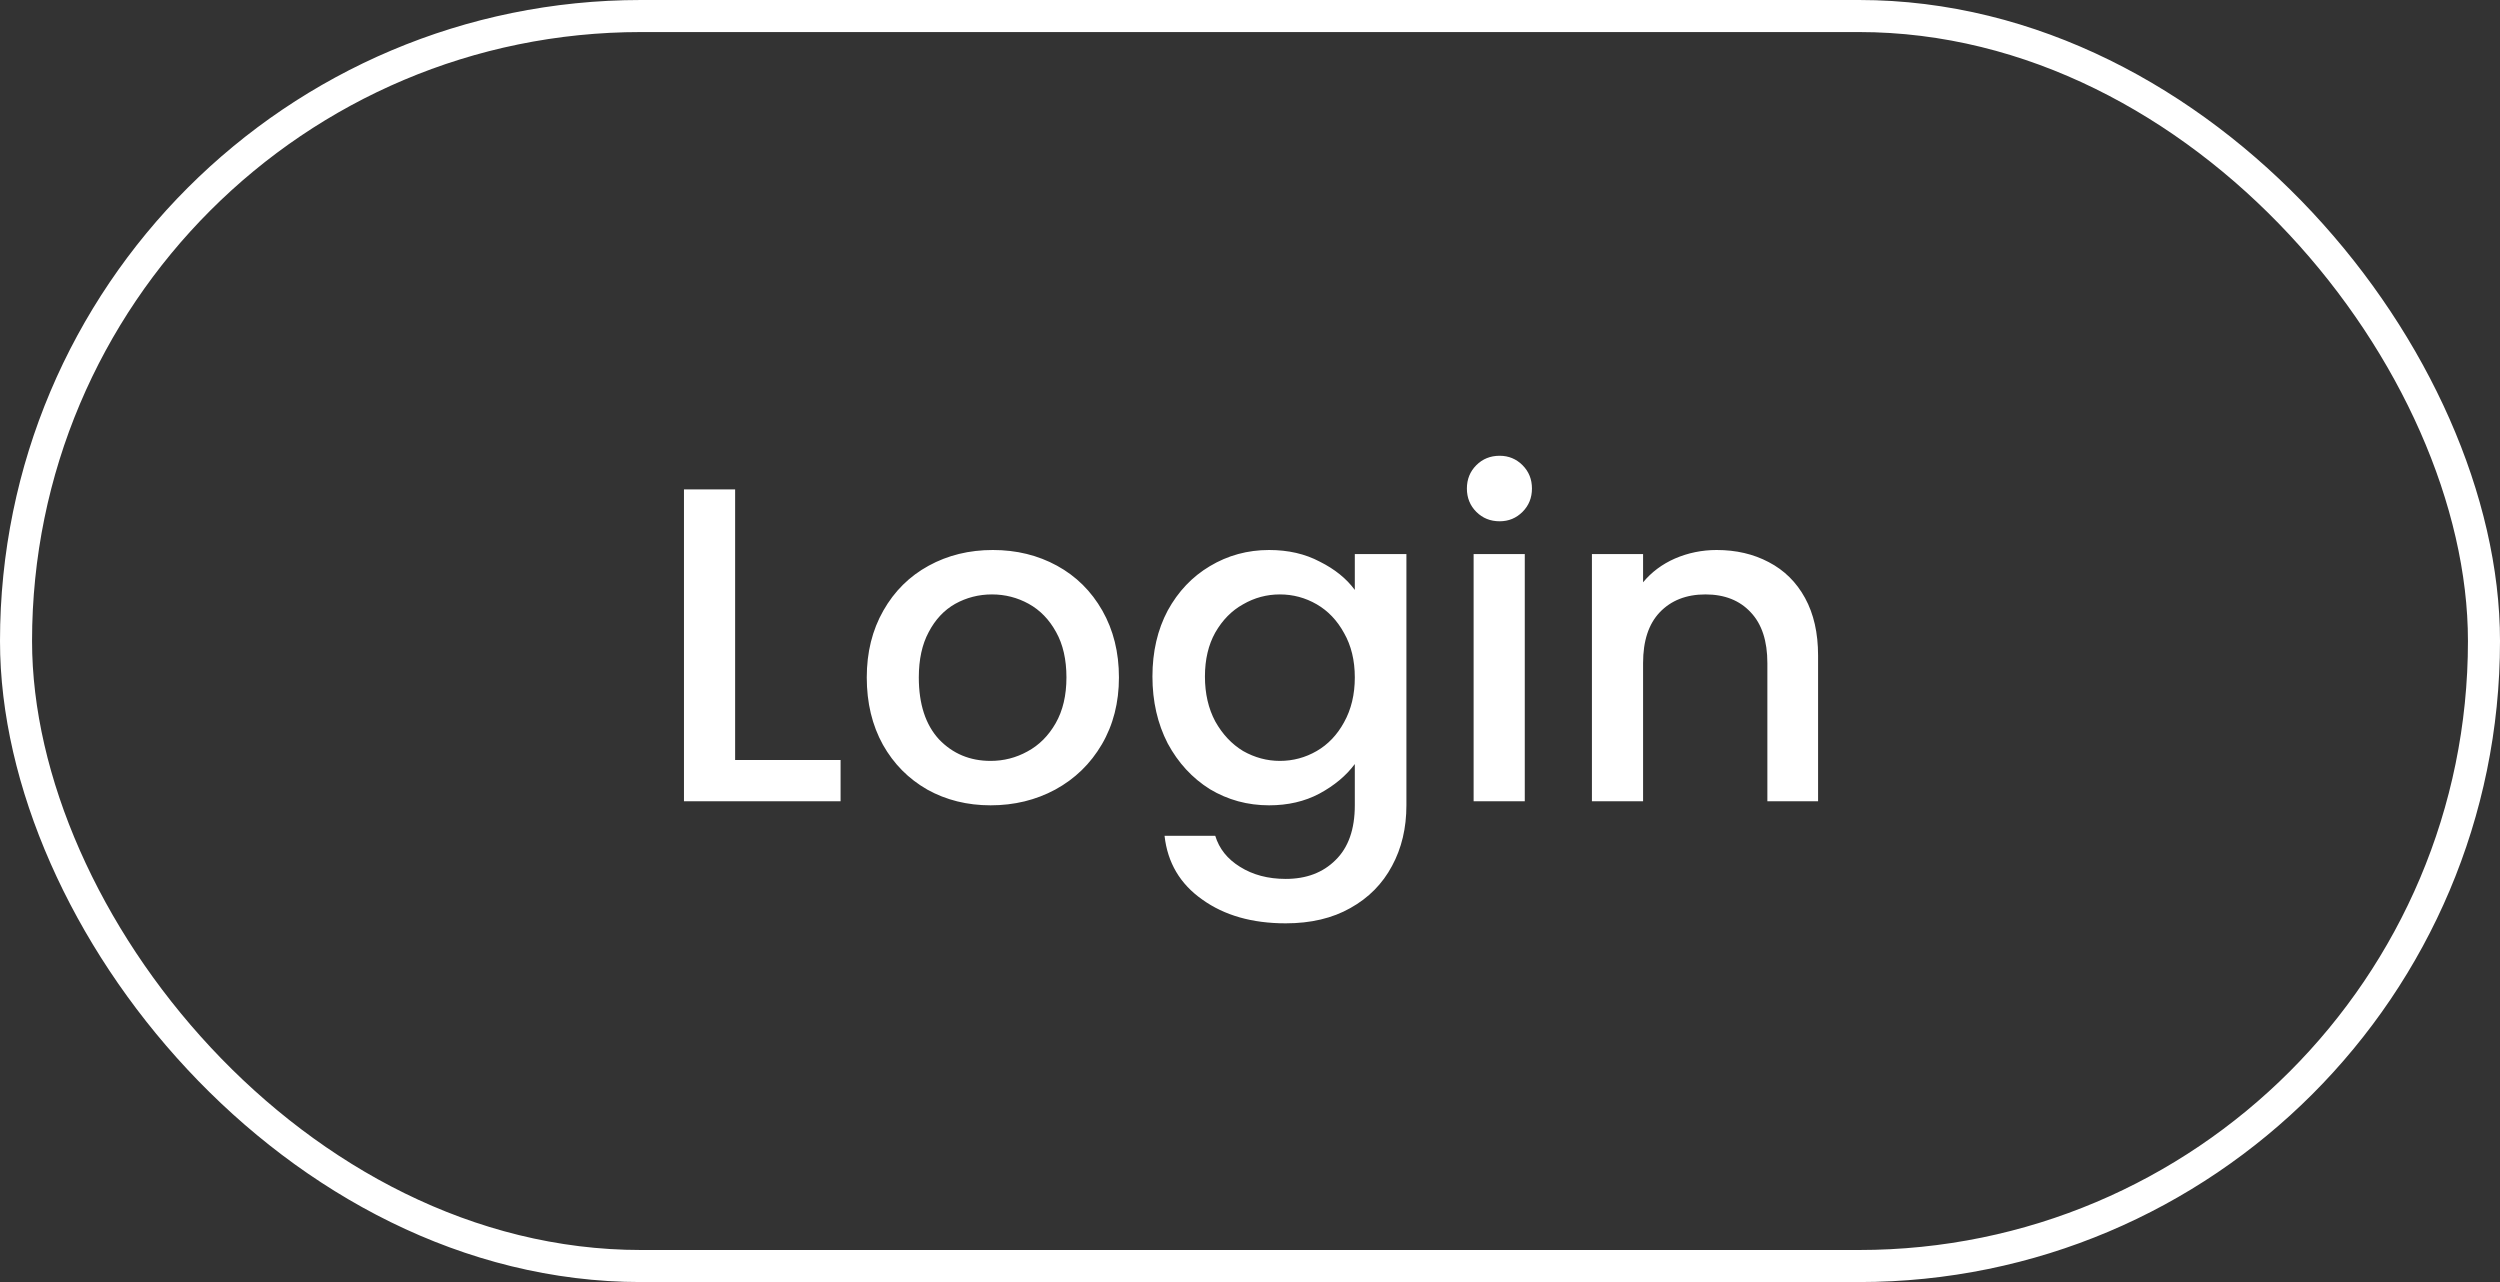
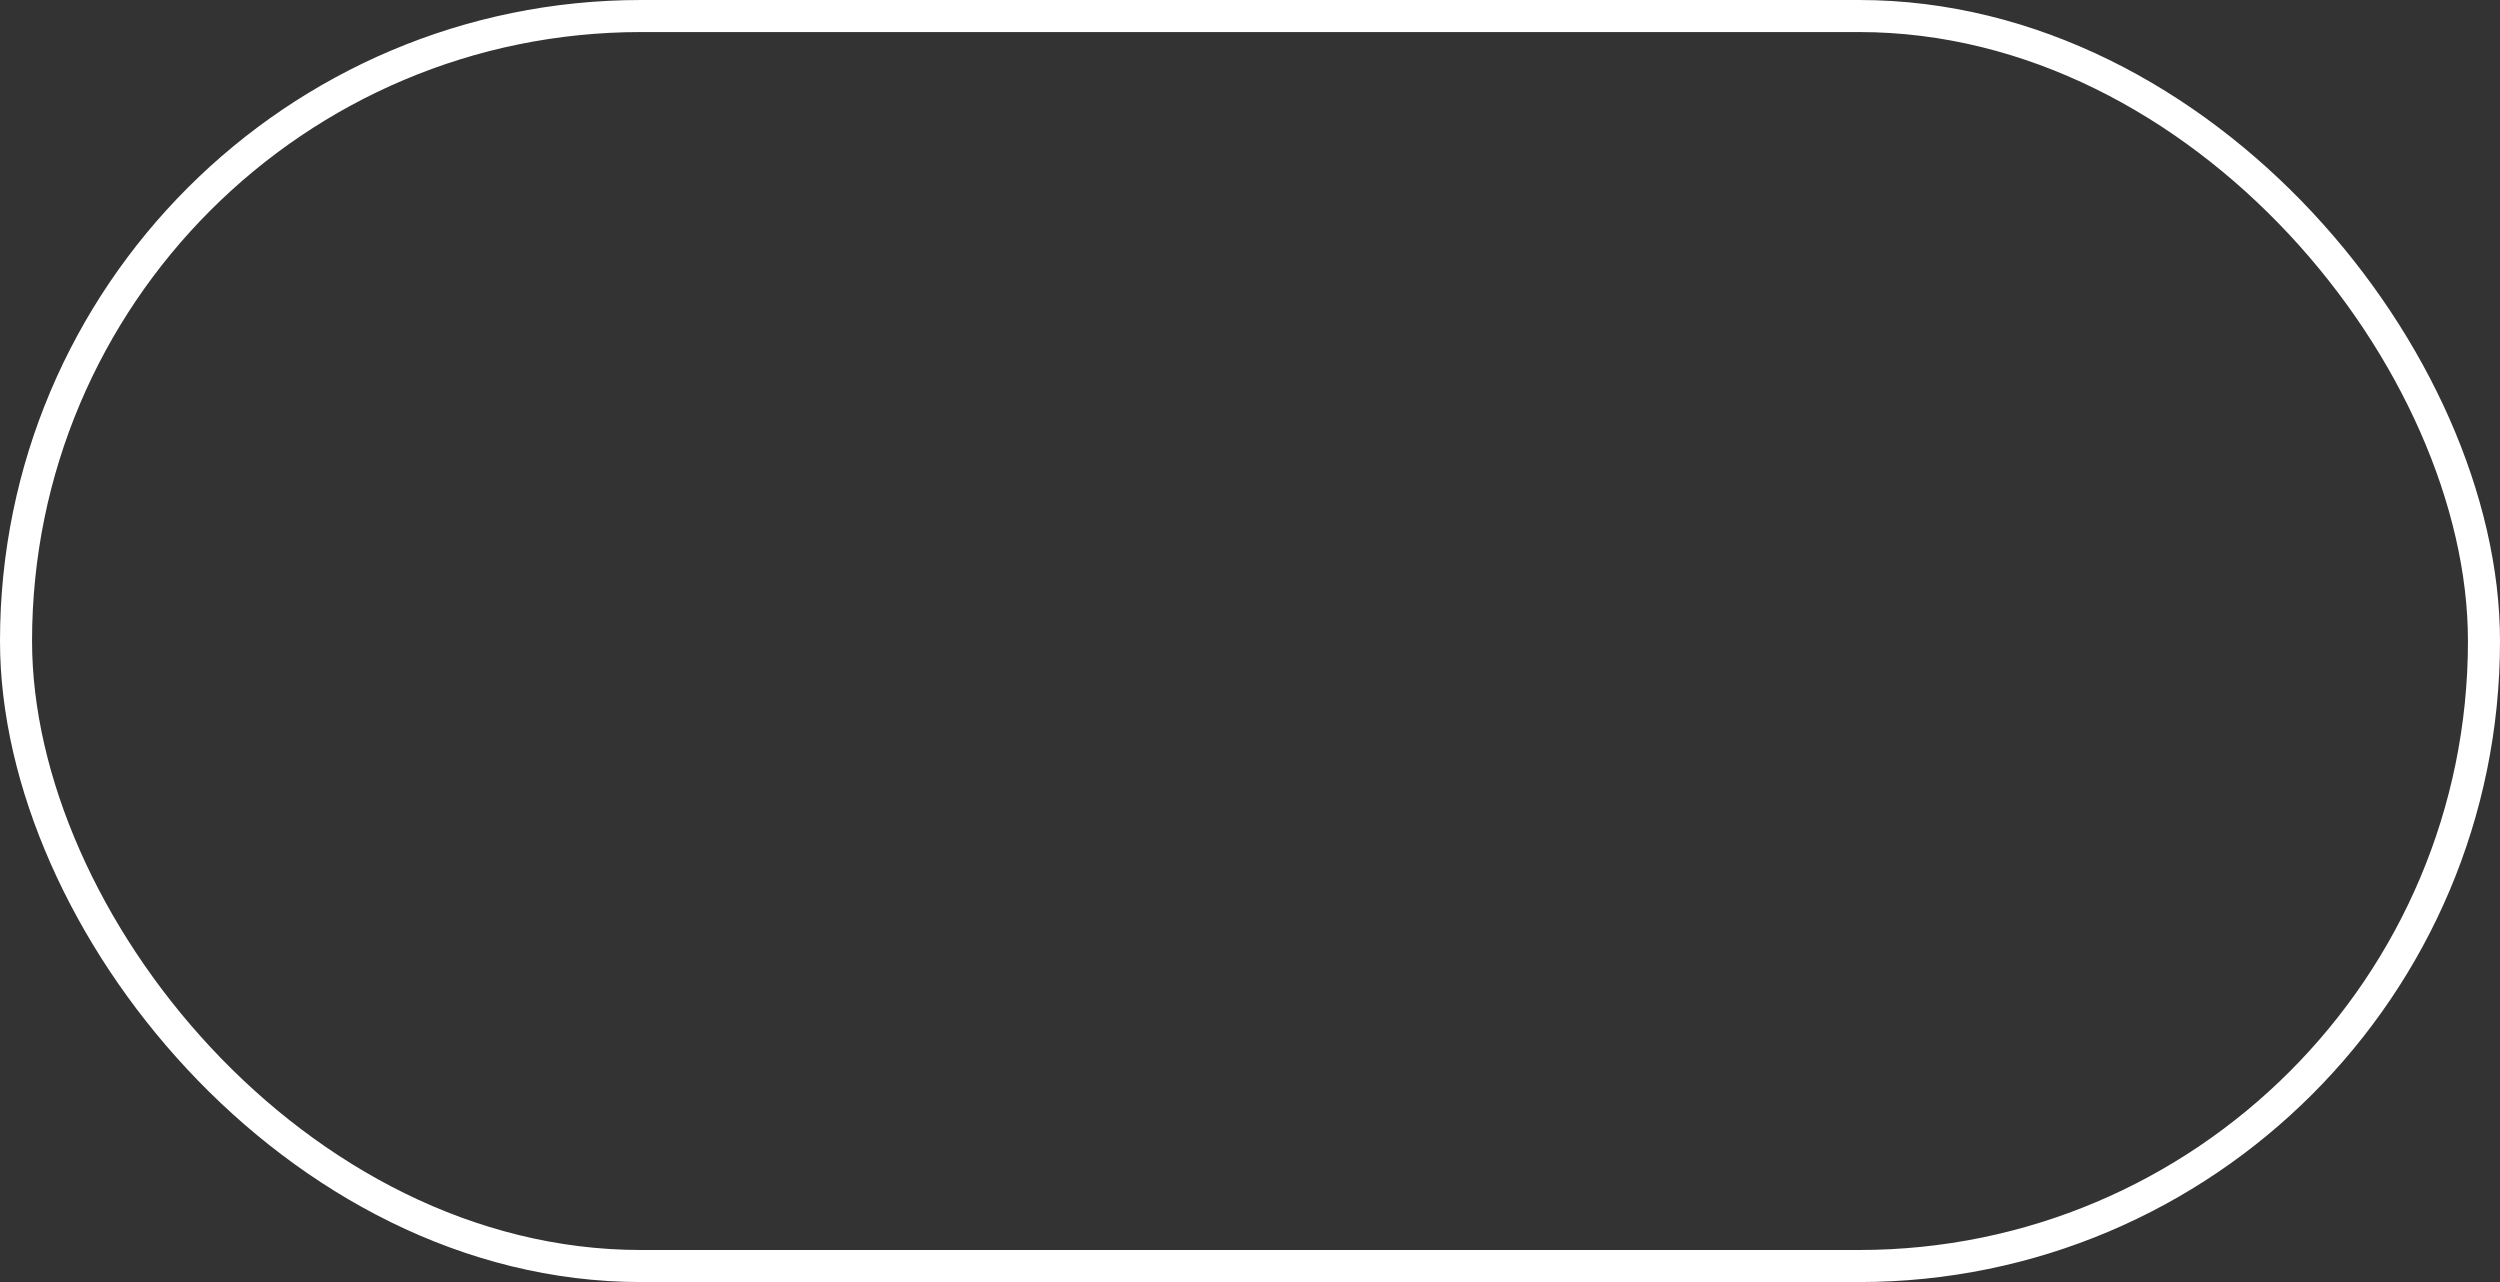
<svg xmlns="http://www.w3.org/2000/svg" width="78" height="40" viewBox="0 0 78 40" fill="none">
  <rect x="0" y="0" width="78" height="40" fill="#333333" stroke="none" />
-   <path d="M22.936 23.712H26.226V25H21.34V15.27H22.936V23.712ZM30.907 25.126C30.179 25.126 29.521 24.963 28.933 24.636C28.345 24.3 27.883 23.833 27.547 23.236C27.211 22.629 27.043 21.929 27.043 21.136C27.043 20.352 27.215 19.657 27.561 19.05C27.906 18.443 28.377 17.977 28.975 17.65C29.572 17.323 30.239 17.16 30.977 17.16C31.714 17.16 32.381 17.323 32.979 17.65C33.576 17.977 34.047 18.443 34.393 19.05C34.738 19.657 34.911 20.352 34.911 21.136C34.911 21.92 34.733 22.615 34.379 23.222C34.024 23.829 33.539 24.3 32.923 24.636C32.316 24.963 31.644 25.126 30.907 25.126ZM30.907 23.74C31.317 23.74 31.7 23.642 32.055 23.446C32.419 23.25 32.713 22.956 32.937 22.564C33.161 22.172 33.273 21.696 33.273 21.136C33.273 20.576 33.165 20.105 32.951 19.722C32.736 19.33 32.451 19.036 32.097 18.84C31.742 18.644 31.359 18.546 30.949 18.546C30.538 18.546 30.155 18.644 29.801 18.84C29.455 19.036 29.18 19.33 28.975 19.722C28.769 20.105 28.667 20.576 28.667 21.136C28.667 21.967 28.877 22.611 29.297 23.068C29.726 23.516 30.263 23.74 30.907 23.74ZM39.596 17.16C40.194 17.16 40.721 17.281 41.178 17.524C41.645 17.757 42.009 18.051 42.27 18.406V17.286H43.88V25.126C43.88 25.835 43.731 26.465 43.432 27.016C43.134 27.576 42.7 28.015 42.13 28.332C41.571 28.649 40.898 28.808 40.114 28.808C39.069 28.808 38.201 28.561 37.511 28.066C36.82 27.581 36.428 26.918 36.334 26.078H37.916C38.038 26.479 38.294 26.801 38.687 27.044C39.088 27.296 39.564 27.422 40.114 27.422C40.758 27.422 41.276 27.226 41.669 26.834C42.07 26.442 42.27 25.873 42.27 25.126V23.838C42 24.202 41.631 24.51 41.164 24.762C40.707 25.005 40.184 25.126 39.596 25.126C38.925 25.126 38.309 24.958 37.748 24.622C37.198 24.277 36.759 23.801 36.432 23.194C36.115 22.578 35.956 21.883 35.956 21.108C35.956 20.333 36.115 19.647 36.432 19.05C36.759 18.453 37.198 17.991 37.748 17.664C38.309 17.328 38.925 17.16 39.596 17.16ZM42.27 21.136C42.27 20.604 42.158 20.142 41.934 19.75C41.72 19.358 41.435 19.059 41.081 18.854C40.726 18.649 40.343 18.546 39.932 18.546C39.522 18.546 39.139 18.649 38.785 18.854C38.43 19.05 38.141 19.344 37.916 19.736C37.702 20.119 37.594 20.576 37.594 21.108C37.594 21.64 37.702 22.107 37.916 22.508C38.141 22.909 38.43 23.217 38.785 23.432C39.148 23.637 39.531 23.74 39.932 23.74C40.343 23.74 40.726 23.637 41.081 23.432C41.435 23.227 41.72 22.928 41.934 22.536C42.158 22.135 42.27 21.668 42.27 21.136ZM46.789 16.264C46.499 16.264 46.257 16.166 46.061 15.97C45.865 15.774 45.767 15.531 45.767 15.242C45.767 14.953 45.865 14.71 46.061 14.514C46.257 14.318 46.499 14.22 46.789 14.22C47.069 14.22 47.307 14.318 47.503 14.514C47.699 14.71 47.797 14.953 47.797 15.242C47.797 15.531 47.699 15.774 47.503 15.97C47.307 16.166 47.069 16.264 46.789 16.264ZM47.573 17.286V25H45.977V17.286H47.573ZM53.56 17.16C54.167 17.16 54.708 17.286 55.184 17.538C55.669 17.79 56.047 18.163 56.318 18.658C56.589 19.153 56.724 19.75 56.724 20.45V25H55.142V20.688C55.142 19.997 54.969 19.47 54.624 19.106C54.279 18.733 53.807 18.546 53.21 18.546C52.613 18.546 52.137 18.733 51.782 19.106C51.437 19.47 51.264 19.997 51.264 20.688V25H49.668V17.286H51.264V18.168C51.526 17.851 51.857 17.603 52.258 17.426C52.669 17.249 53.103 17.16 53.56 17.16Z" fill="white" />
  <rect x="0.5" y="0.5" width="77" height="39" rx="19.5" stroke="white" />
</svg>